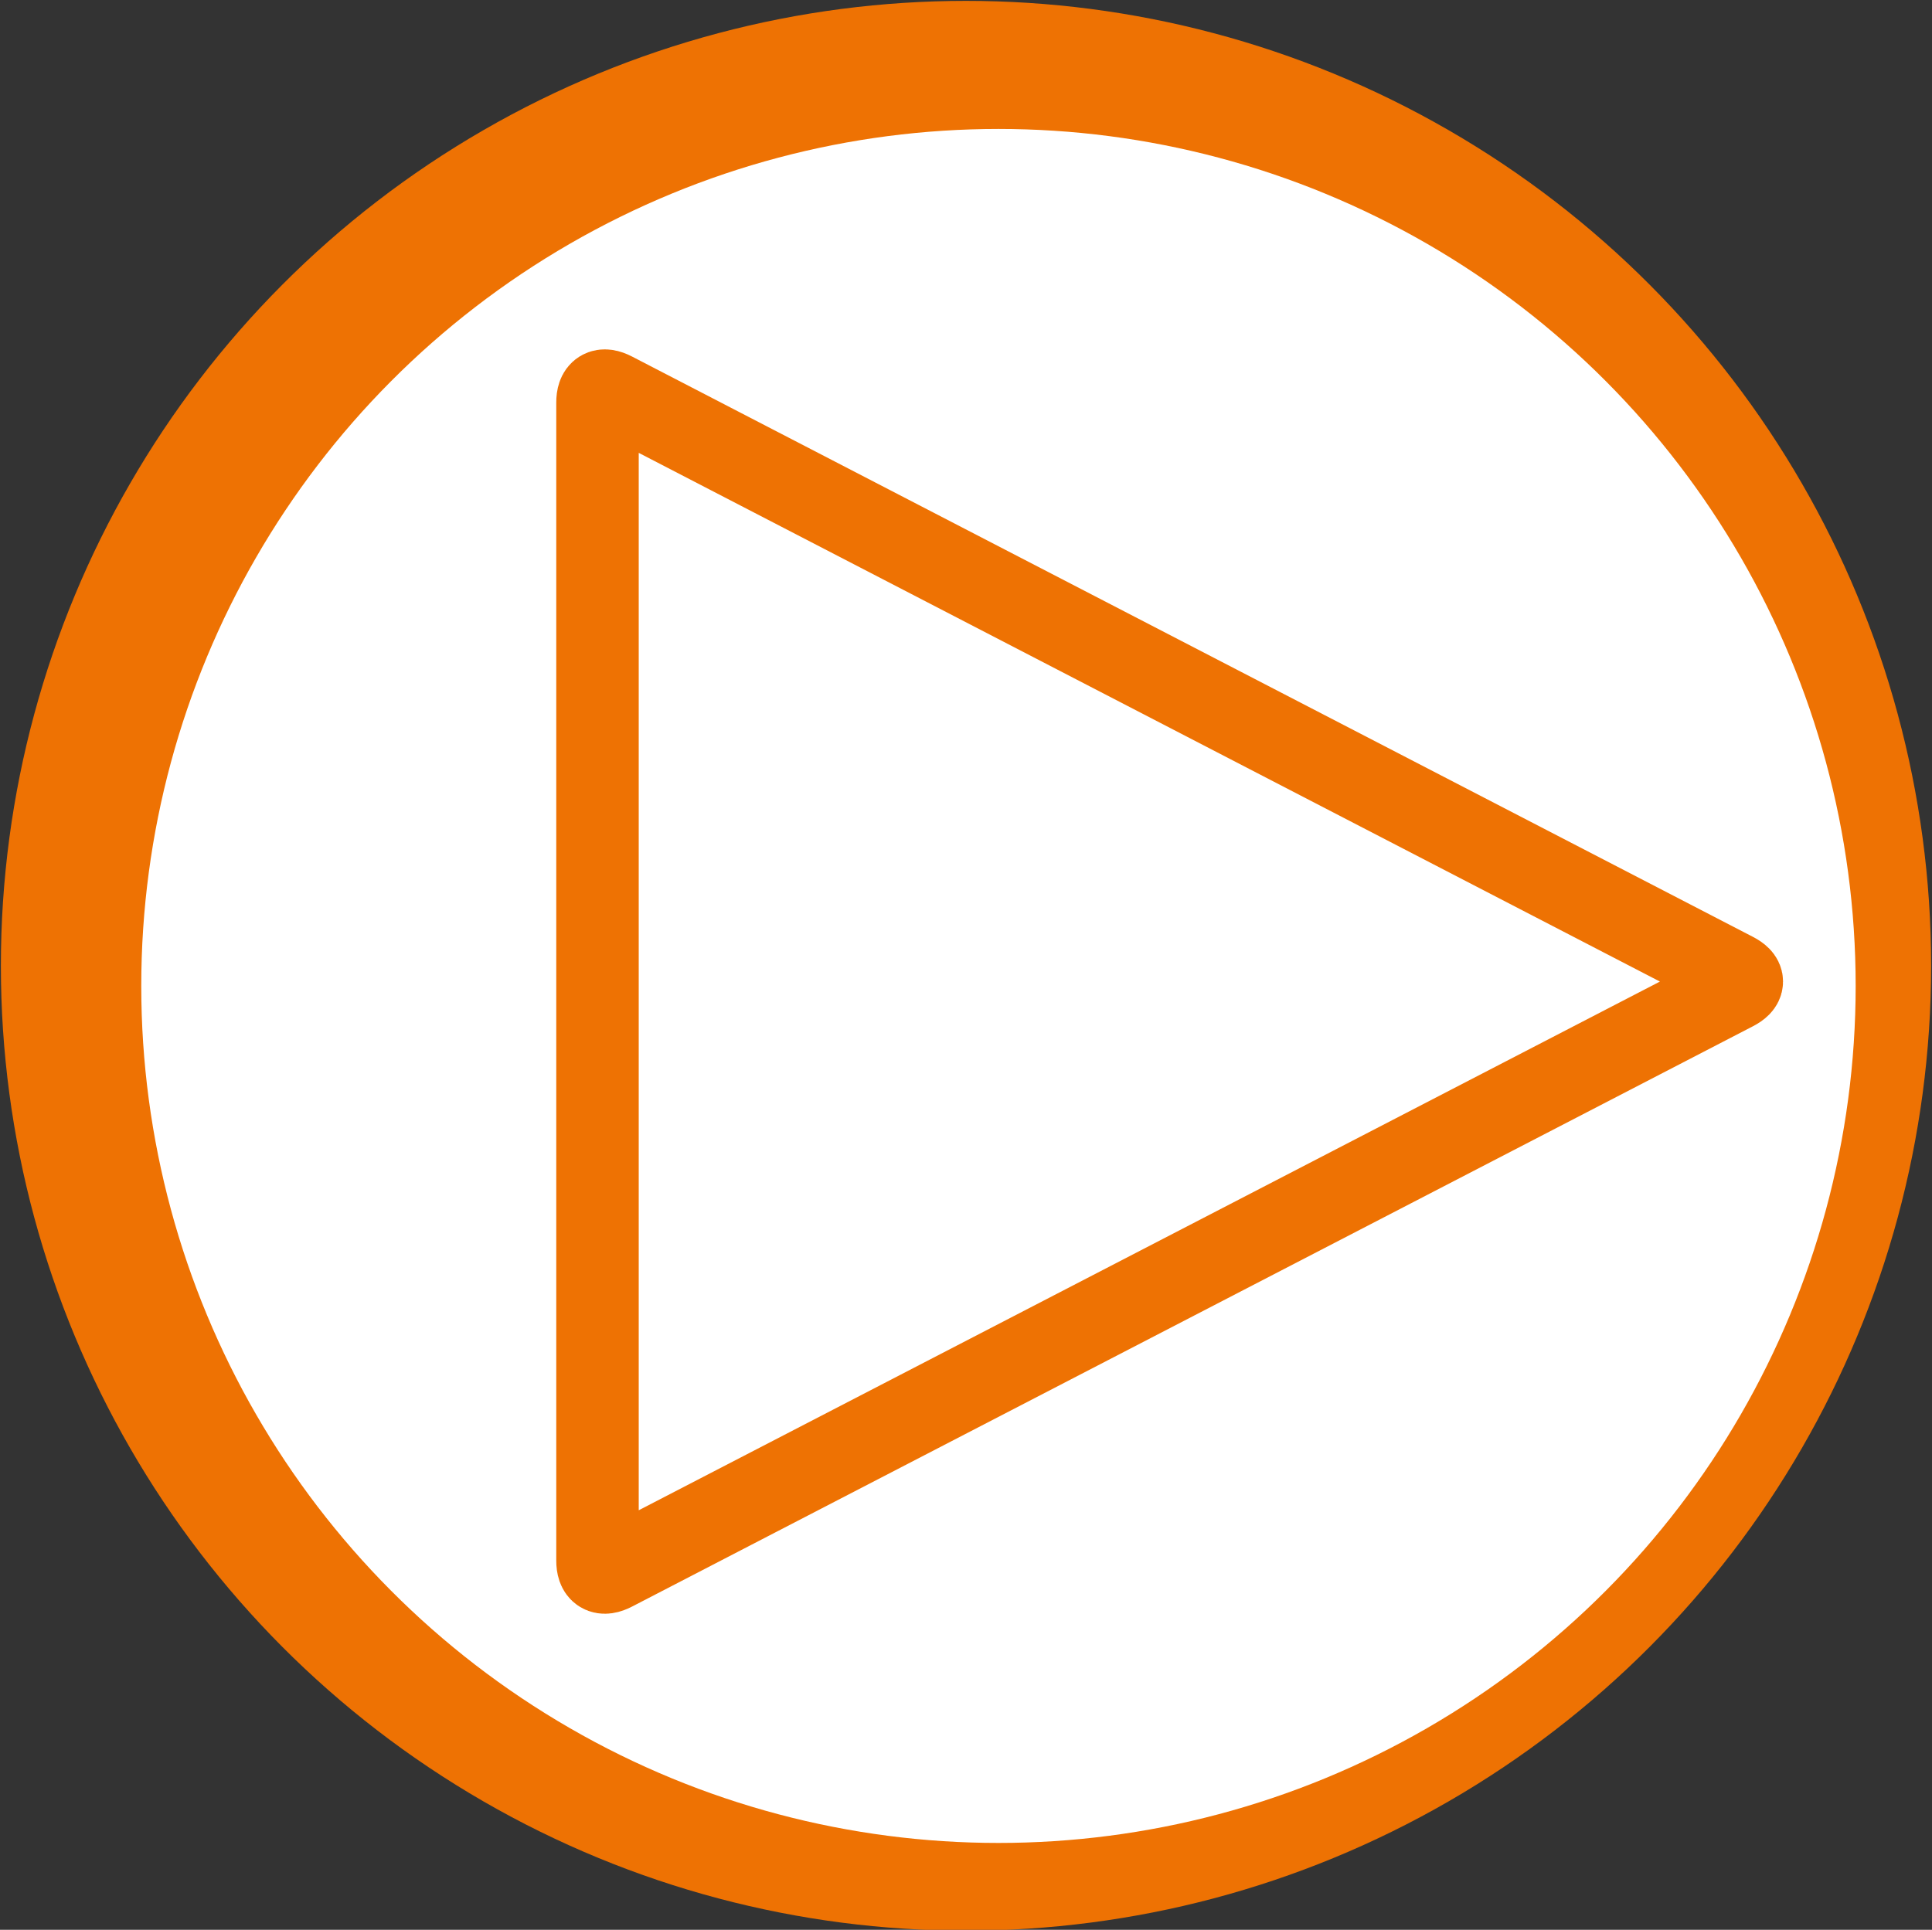
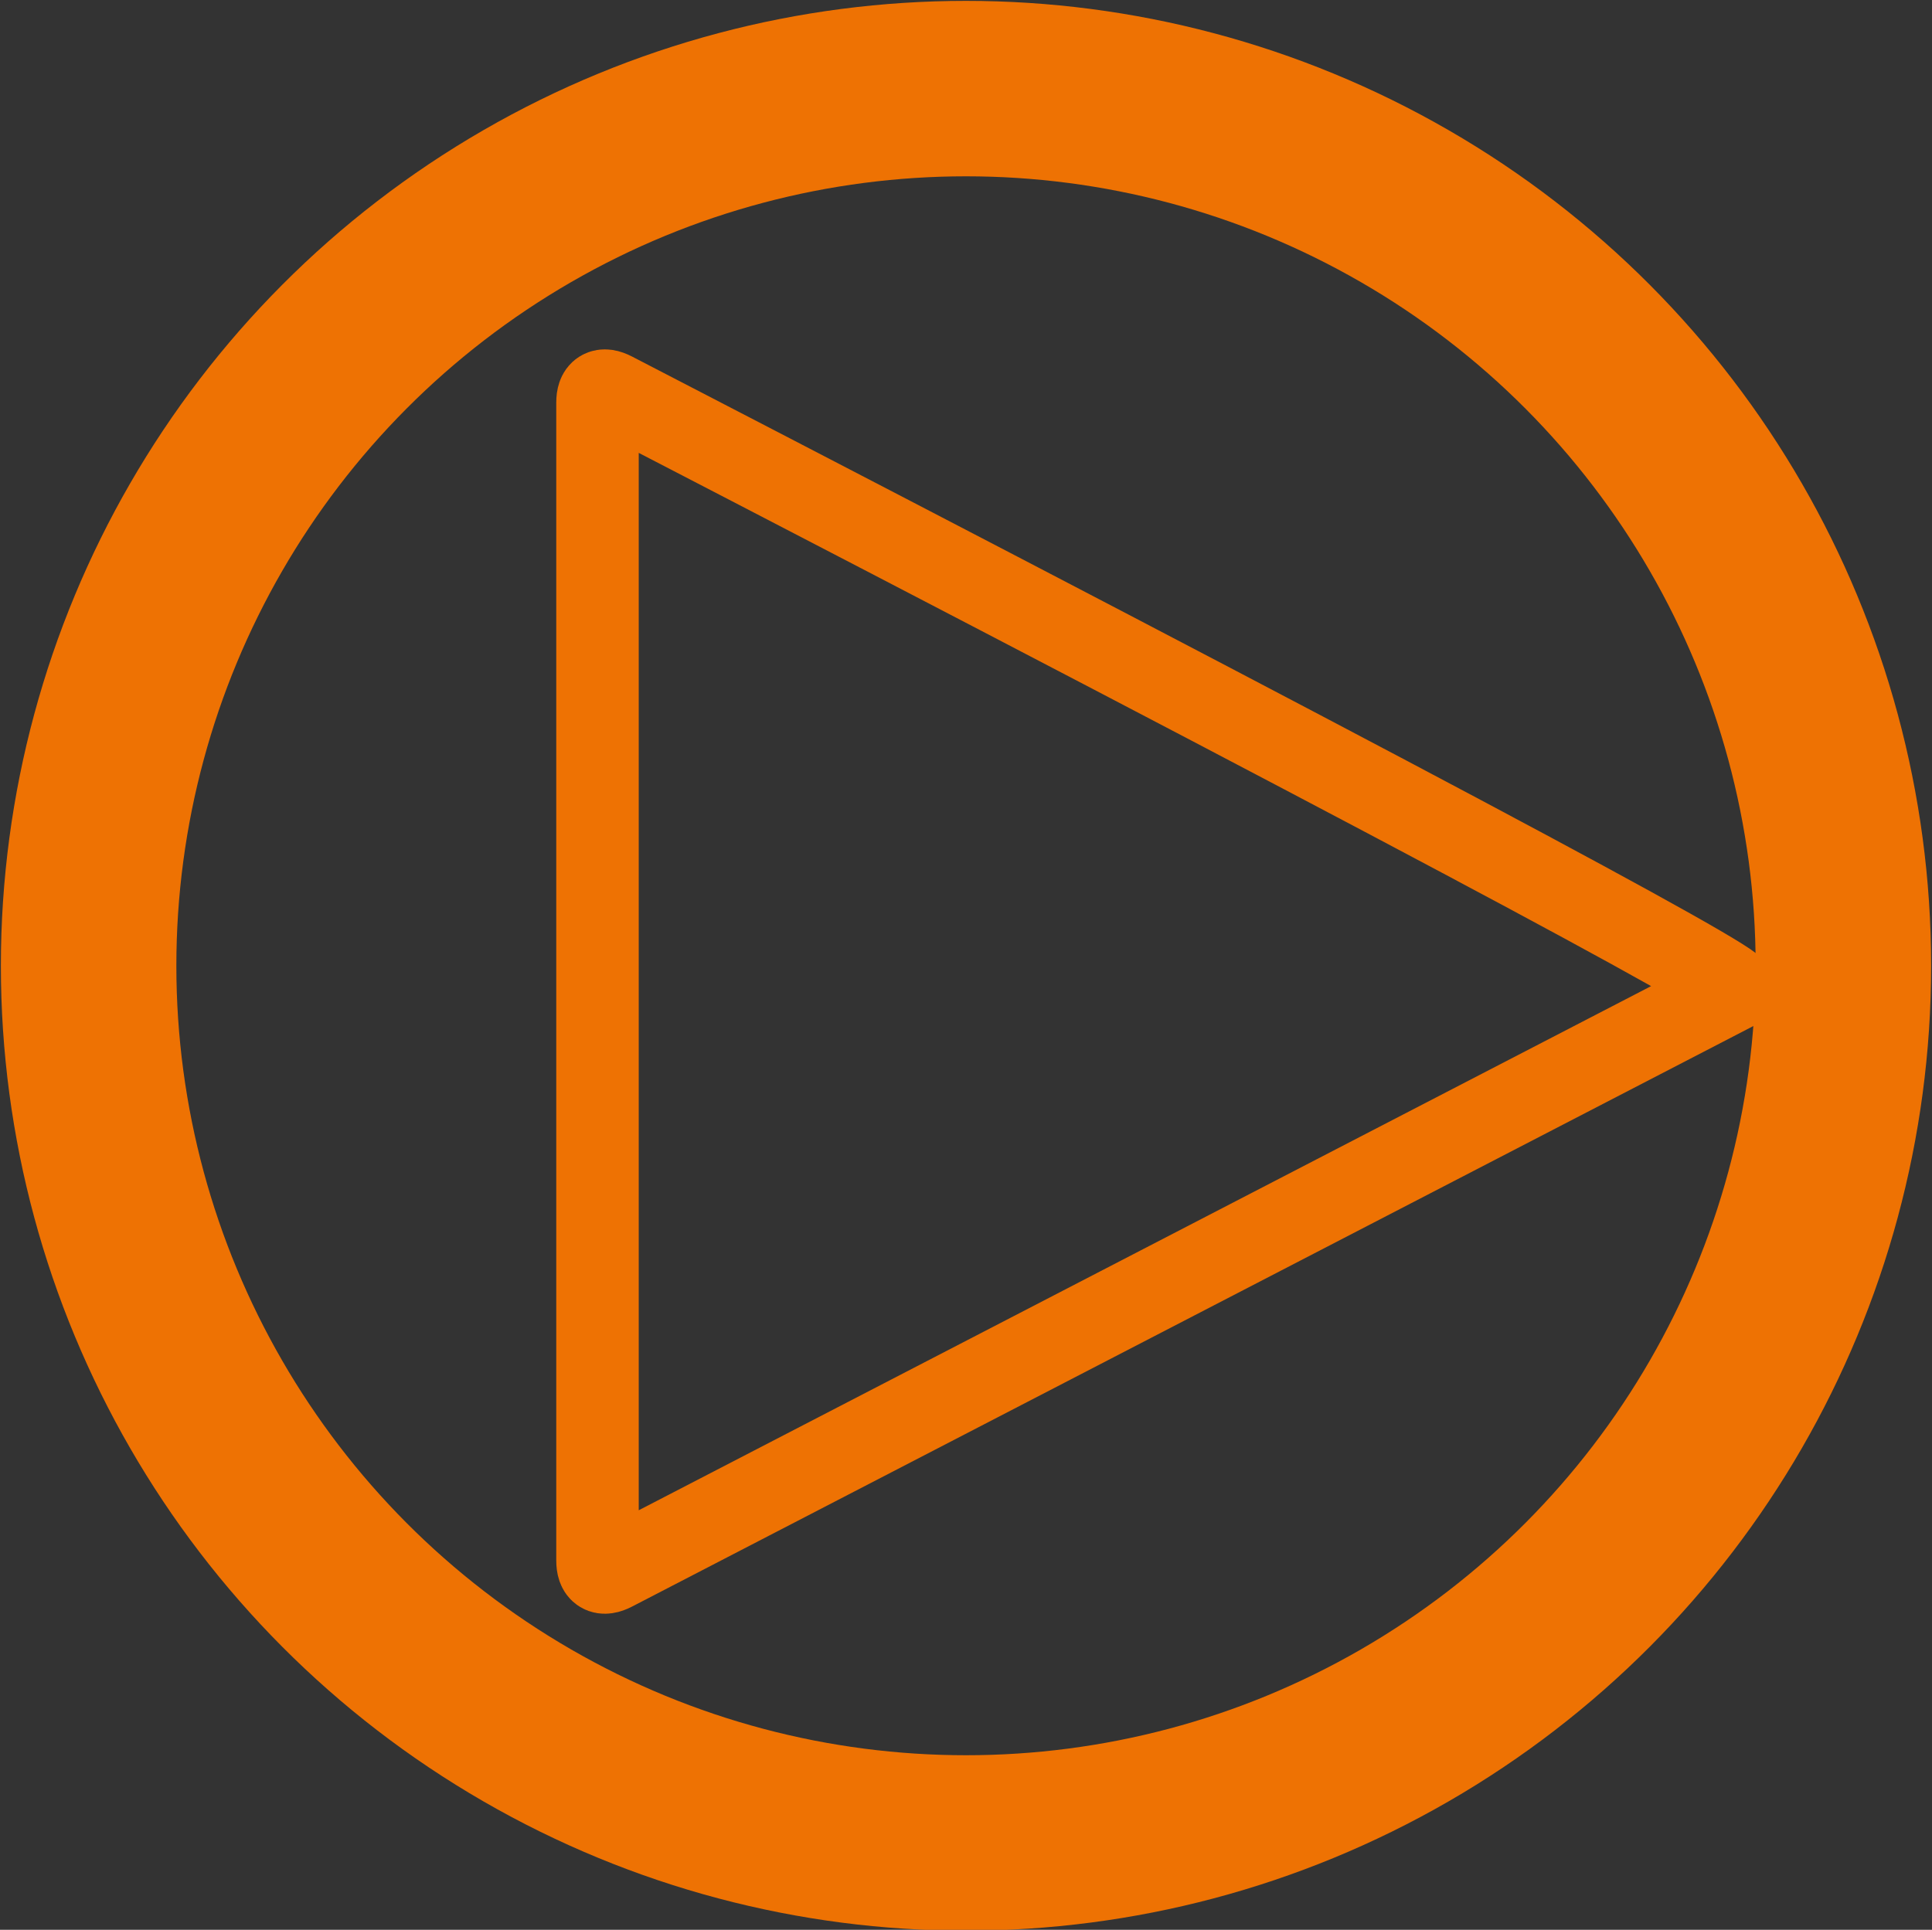
<svg xmlns="http://www.w3.org/2000/svg" version="1.1" width="1101px" height="1100px" viewBox="-0.5 -0.5 1101 1100">
  <rect x="-0.5" y="-0.5" width="1101" height="1100" fill="#333333" stroke="none" />
  <defs />
  <g>
    <ellipse cx="550" cy="550" rx="500" ry="500" fill="none" stroke="#ee7203" stroke-width="100" pointer-events="all" />
-     <ellipse cx="568.5" cy="561.5" rx="488.5" ry="488.5" fill="rgb(255, 255, 255)" stroke="none" pointer-events="all" />
-     <path d="M 340 559 L 340 229 Q 340 219 348.88 223.6 L 987.67 554.4 Q 996.55 559 987.67 563.6 L 348.88 894.4 Q 340 899 340 889 Z" fill="none" stroke="#ee7203" stroke-width="47" stroke-miterlimit="10" pointer-events="all" />
+     <path d="M 340 559 L 340 229 Q 340 219 348.88 223.6 Q 996.55 559 987.67 563.6 L 348.88 894.4 Q 340 899 340 889 Z" fill="none" stroke="#ee7203" stroke-width="47" stroke-miterlimit="10" pointer-events="all" />
  </g>
</svg>